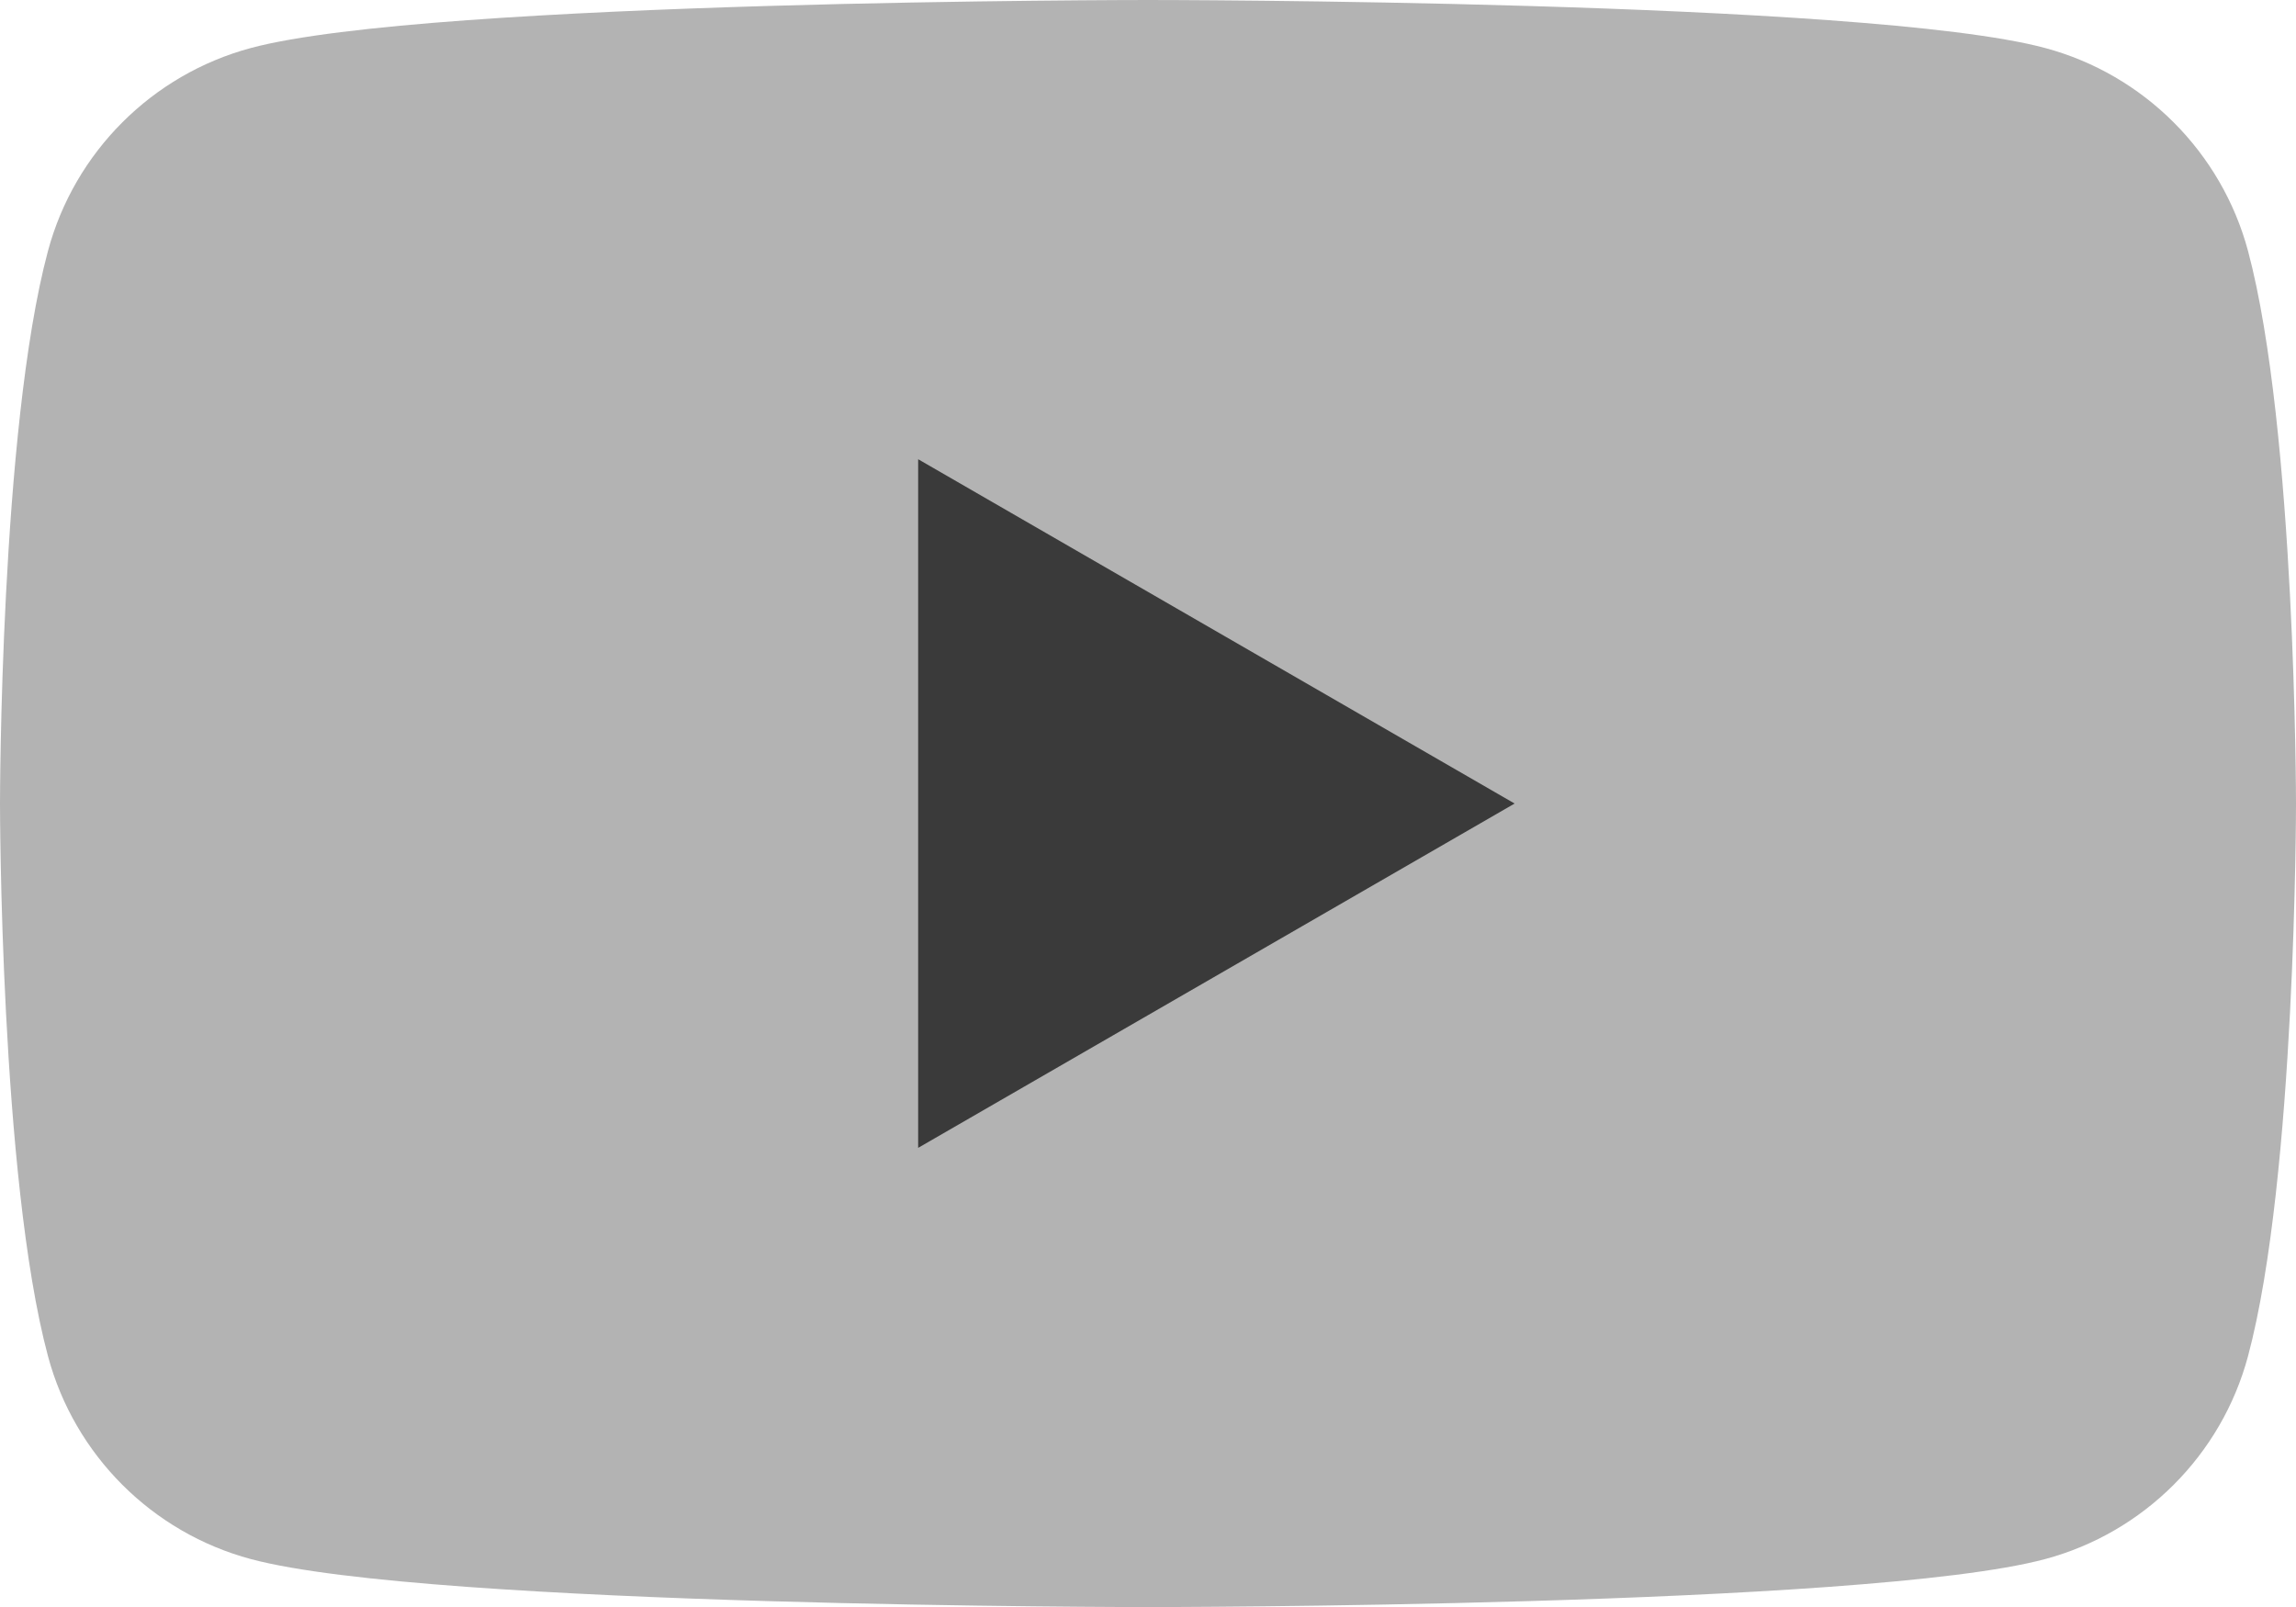
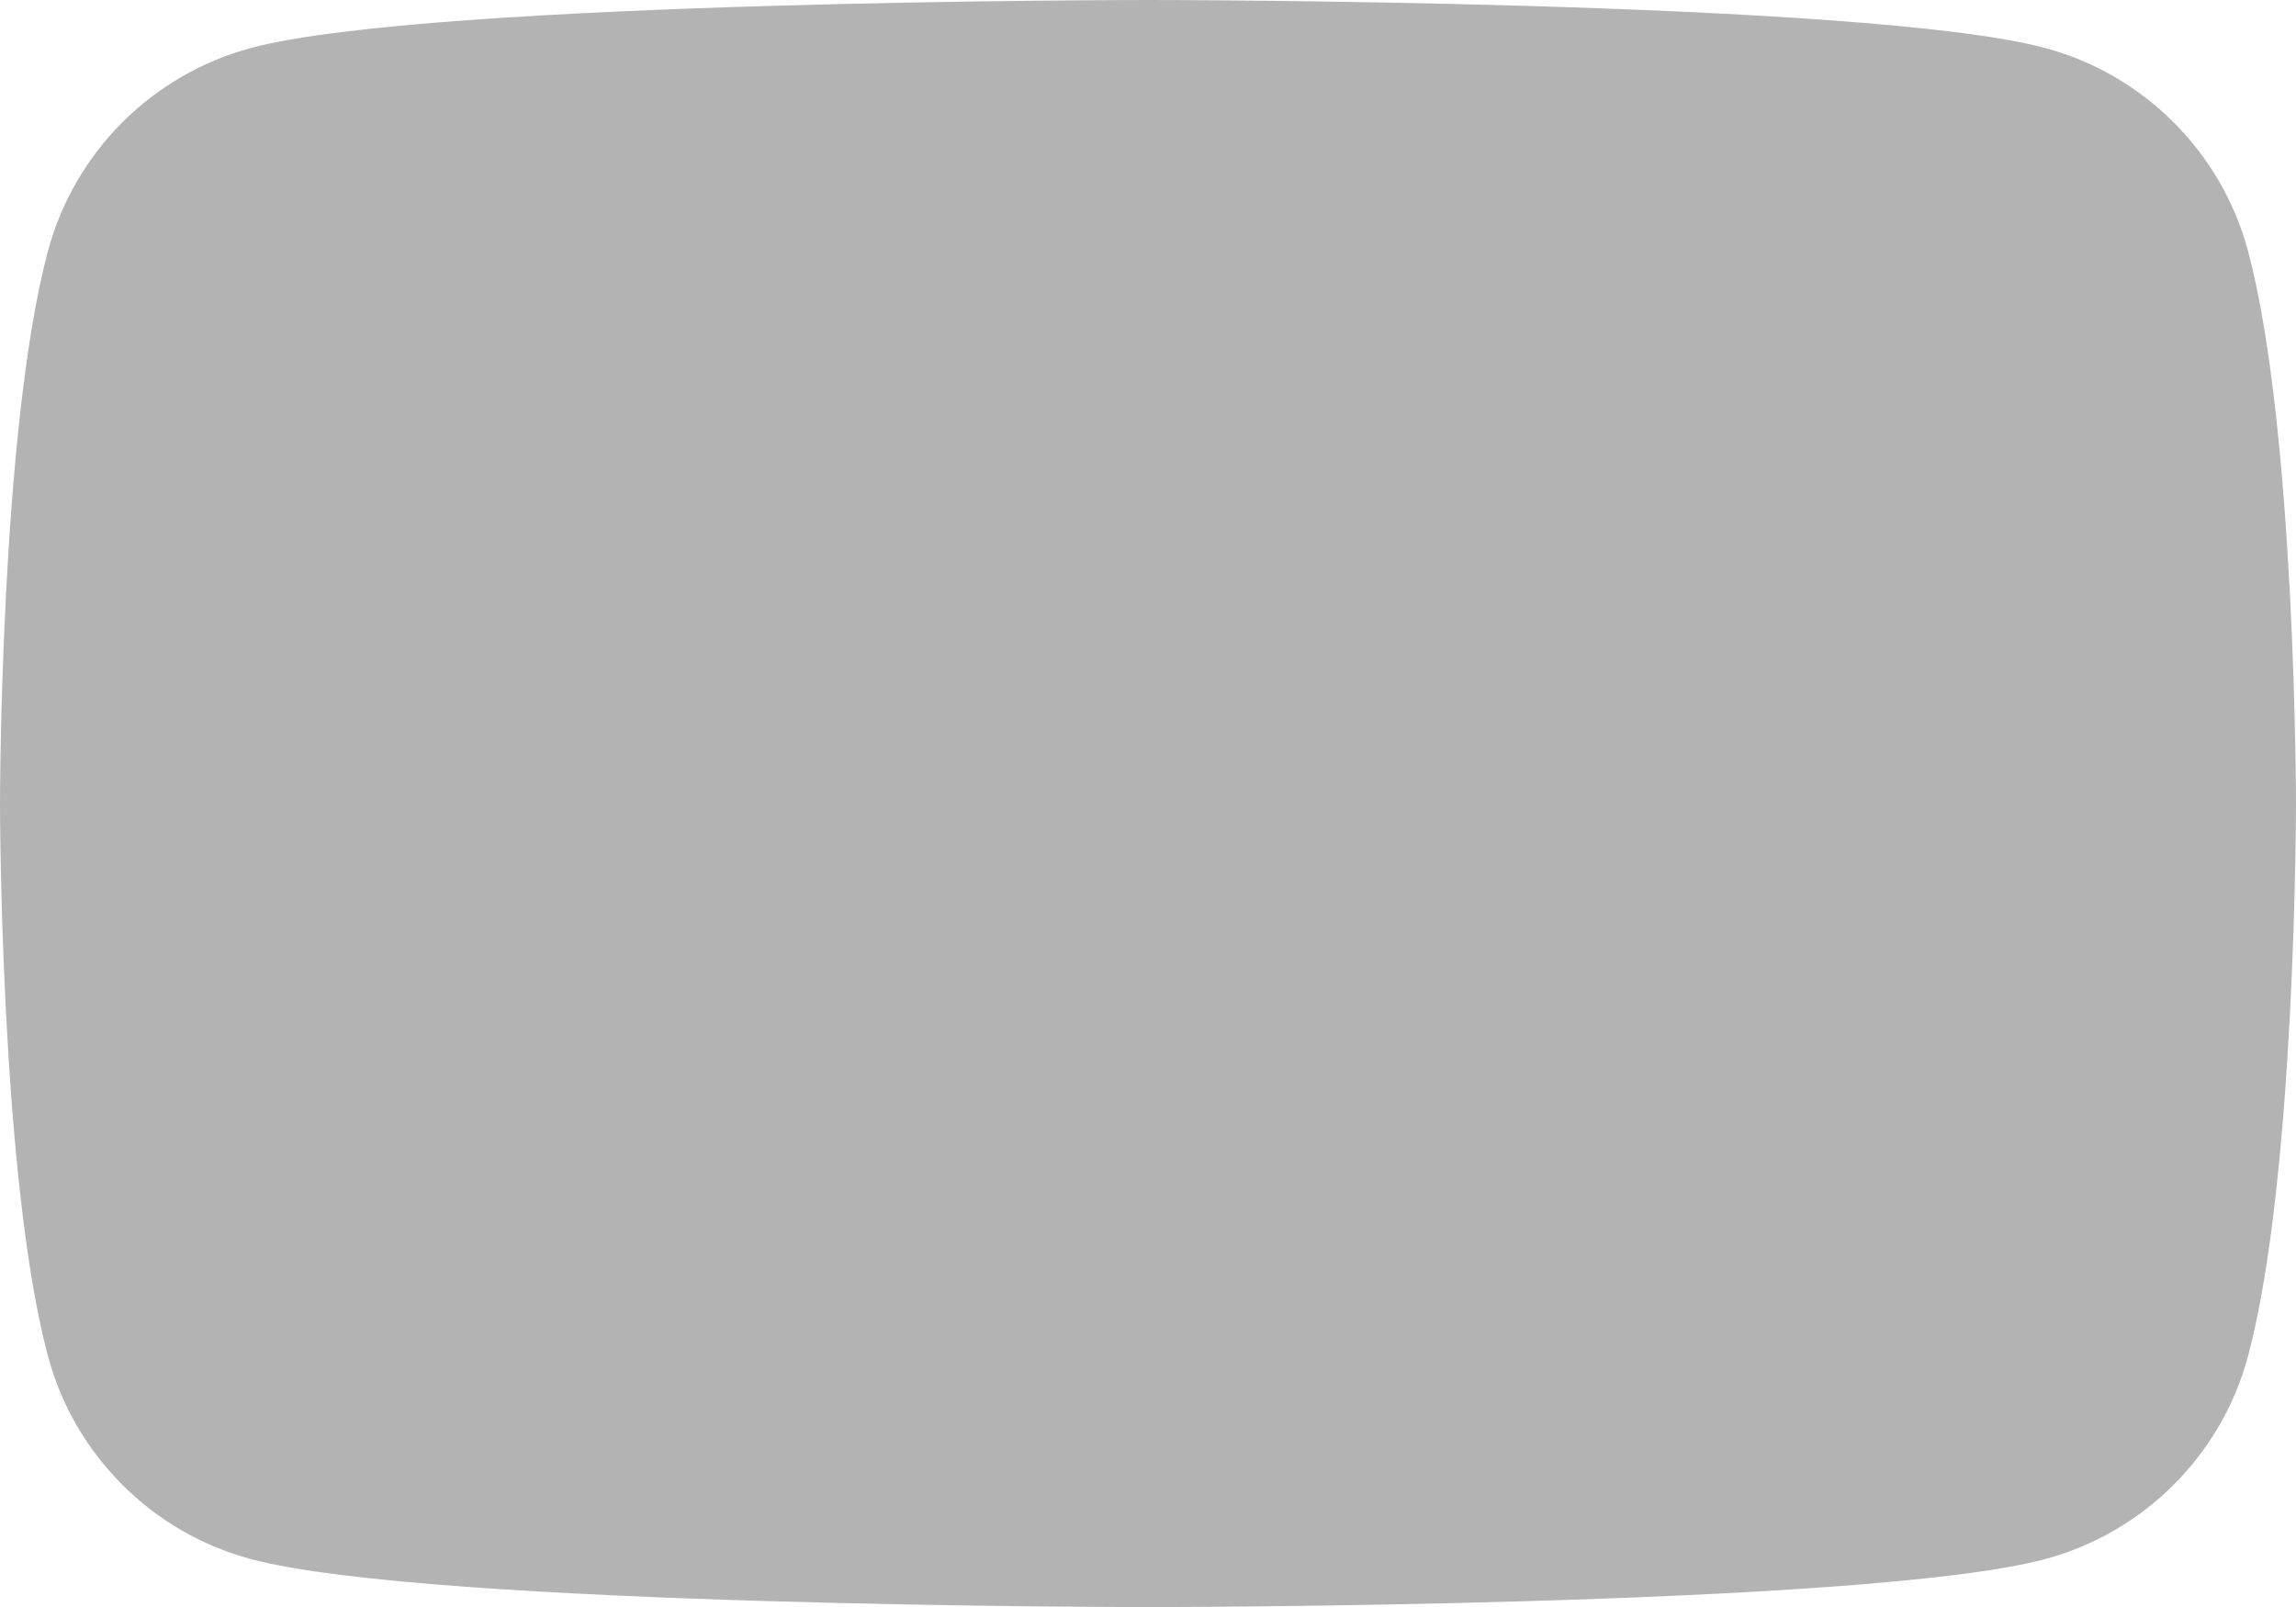
<svg xmlns="http://www.w3.org/2000/svg" xmlns:ns1="http://sodipodi.sourceforge.net/DTD/sodipodi-0.dtd" xmlns:ns2="http://www.inkscape.org/namespaces/inkscape" class="external-icon" viewBox="0 0 28.57  20" focusable="false" style="pointer-events: none; display: block; width: 100%; height: 100%;" version="1.1" id="svg3" ns1:docname="youtube_white.svg" ns2:version="1.4 (86a8ad7, 2024-10-11)">
  <defs id="defs3" />
  <ns1:namedview id="namedview3" pagecolor="#ffffff" bordercolor="#666666" borderopacity="1.0" ns2:showpageshadow="2" ns2:pageopacity="0.0" ns2:pagecheckerboard="0" ns2:deskcolor="#d1d1d1" ns2:zoom="15.925796" ns2:cx="14.285" ns2:cy="10.015198" ns2:window-width="1366" ns2:window-height="705" ns2:window-x="-8" ns2:window-y="305" ns2:window-maximized="1" ns2:current-layer="svg3" />
  <path d="M 27.973,3.123 C 27.643,1.893 26.677,0.927 25.447,0.597 23.22,2.24288e-7 14.285,0 14.285,0 14.285,0 5.35,2.24288e-7 3.123,0.597 1.893,0.927 0.927,1.893 0.597,3.123 2.24288e-7,5.35 0,10 0,10 c 0,0 2.24288e-7,4.65 0.597,6.877 0.329,1.23 1.296,2.197 2.526,2.526 C 5.35,20 14.285,20 14.285,20 c 0,0 8.935,0 11.162,-0.597 1.23,-0.329 2.197,-1.296 2.526,-2.526 C 28.57,14.65 28.57,10 28.57,10 c 0,0 -0.002,-4.65 -0.597,-6.877 z" fill="#ff0000" id="path1" style="fill:#b3b3b3;fill-opacity:1" />
-   <path d="m 11.425,14.285 7.422,-4.285 -7.422,-4.285 z" fill="#ffffff" id="path2" style="fill:#3a3a3a;fill-opacity:1" />
</svg>